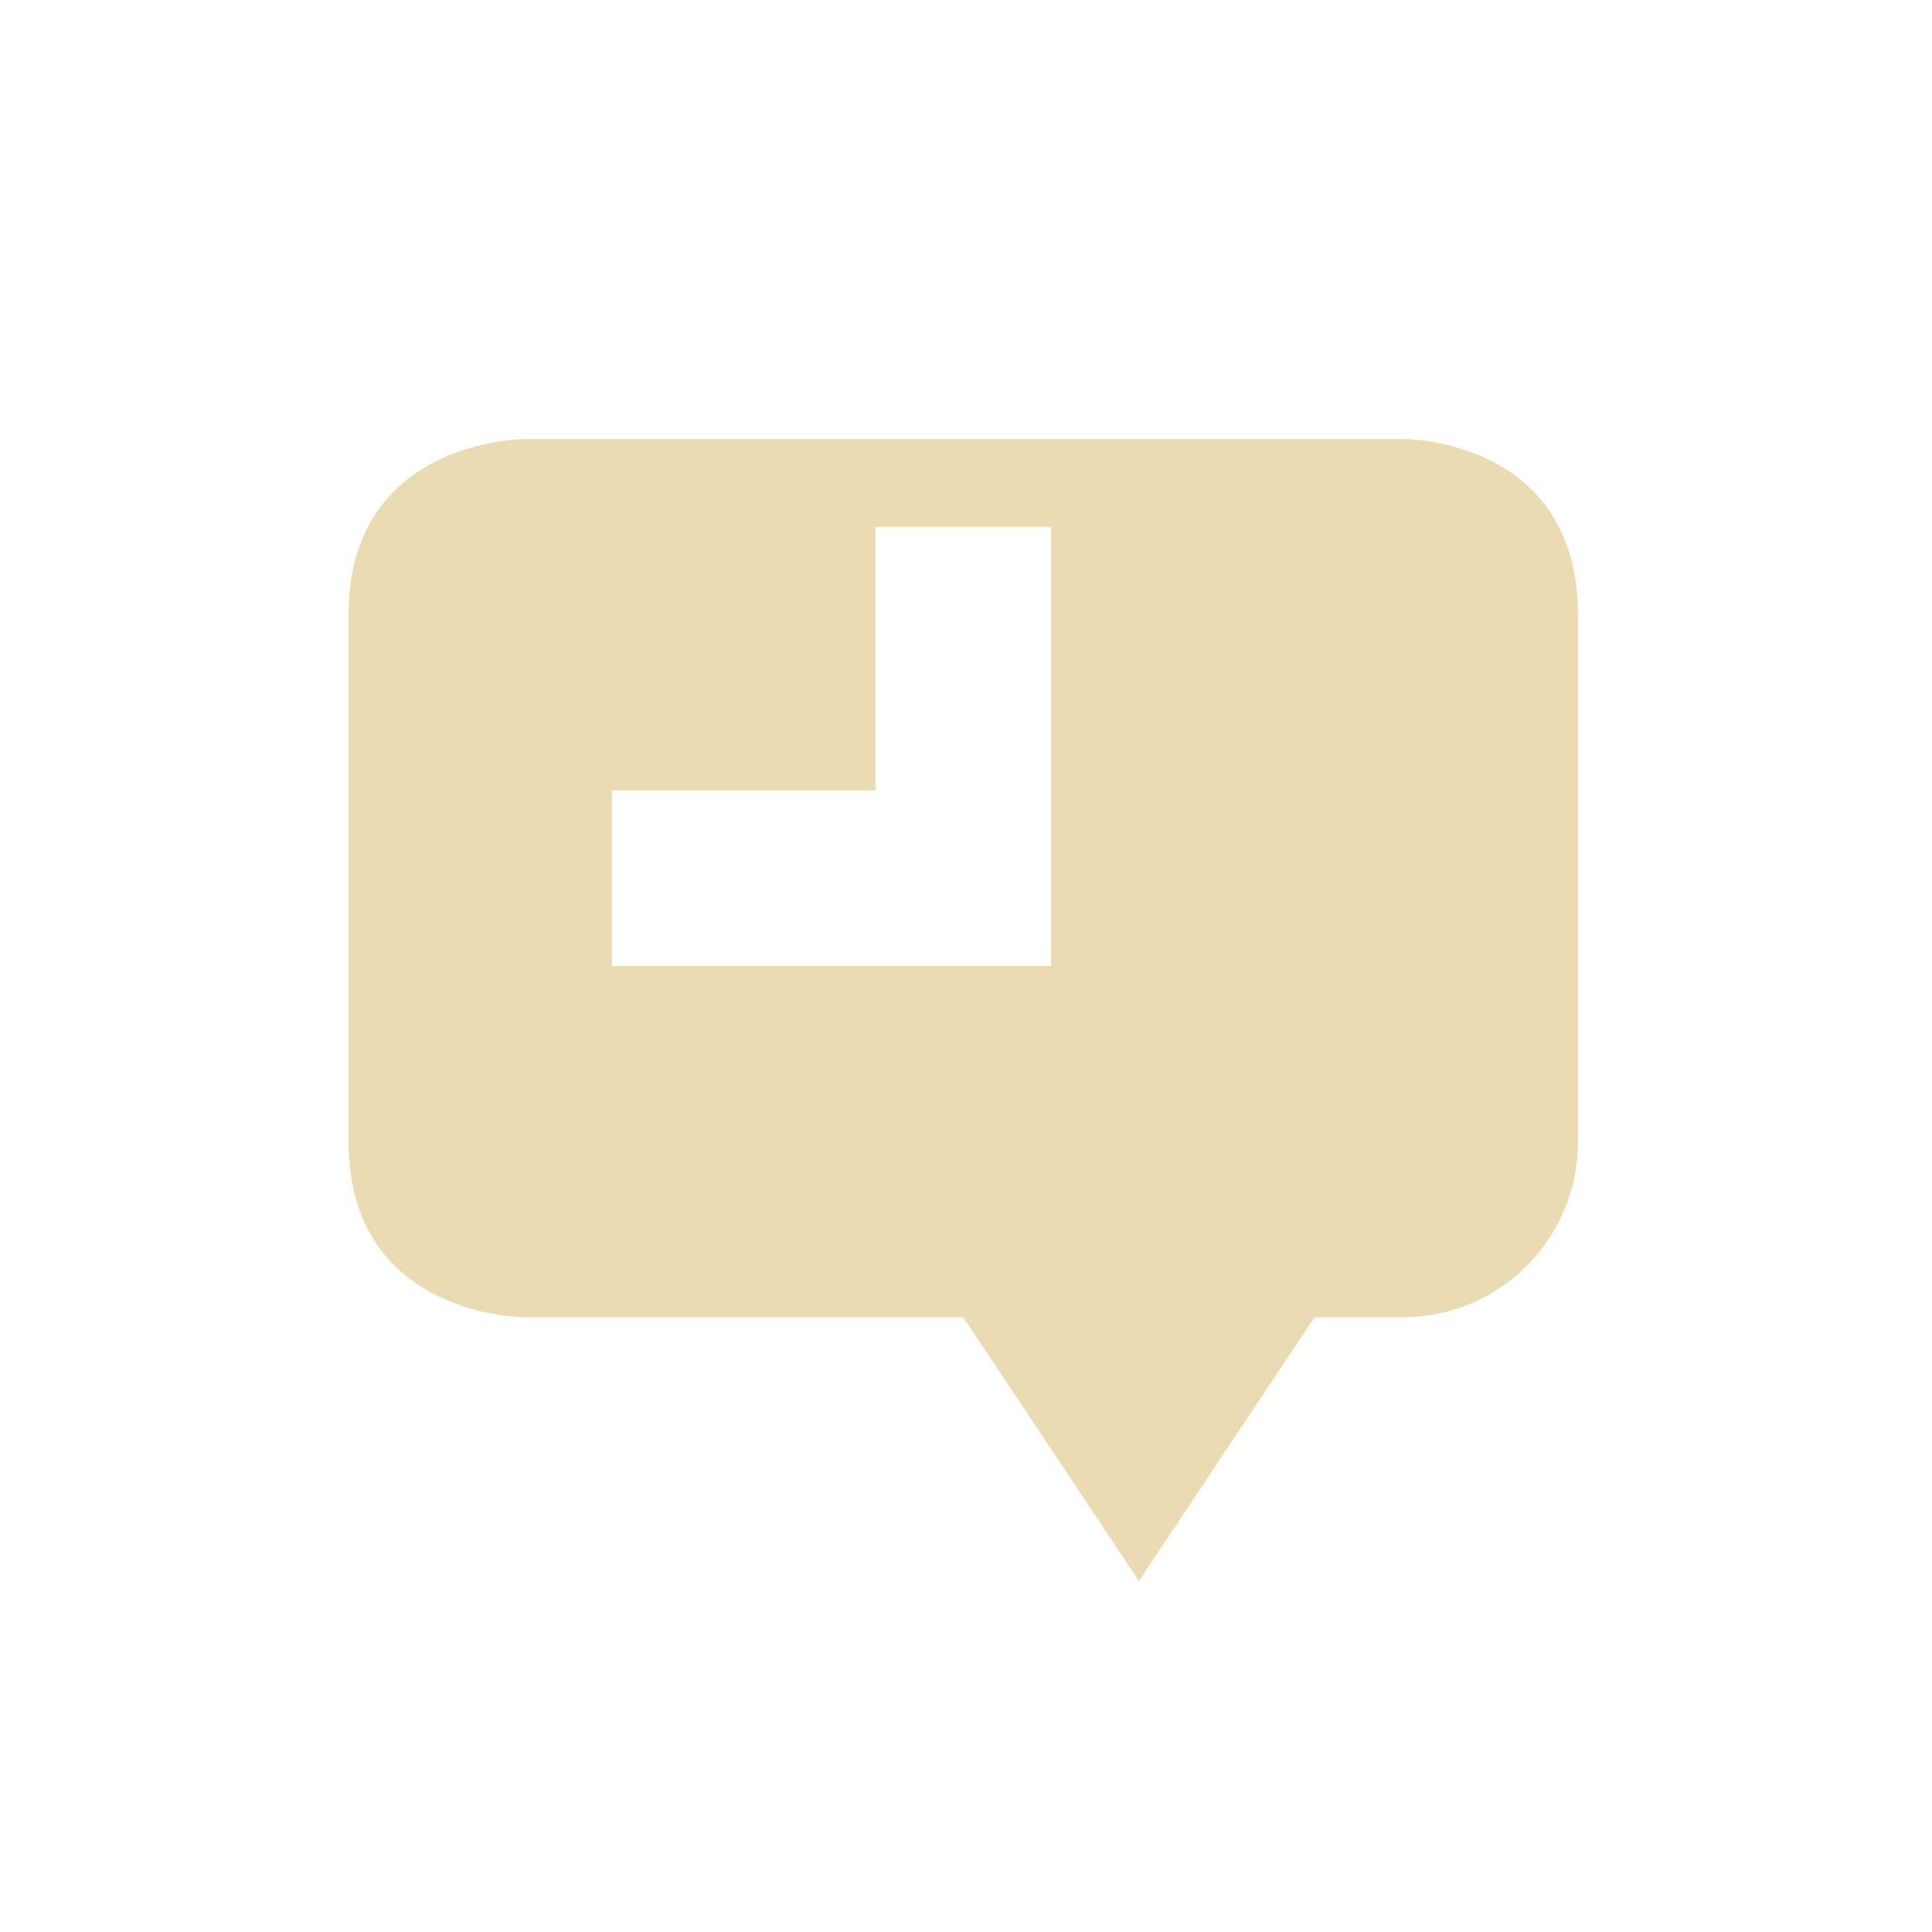
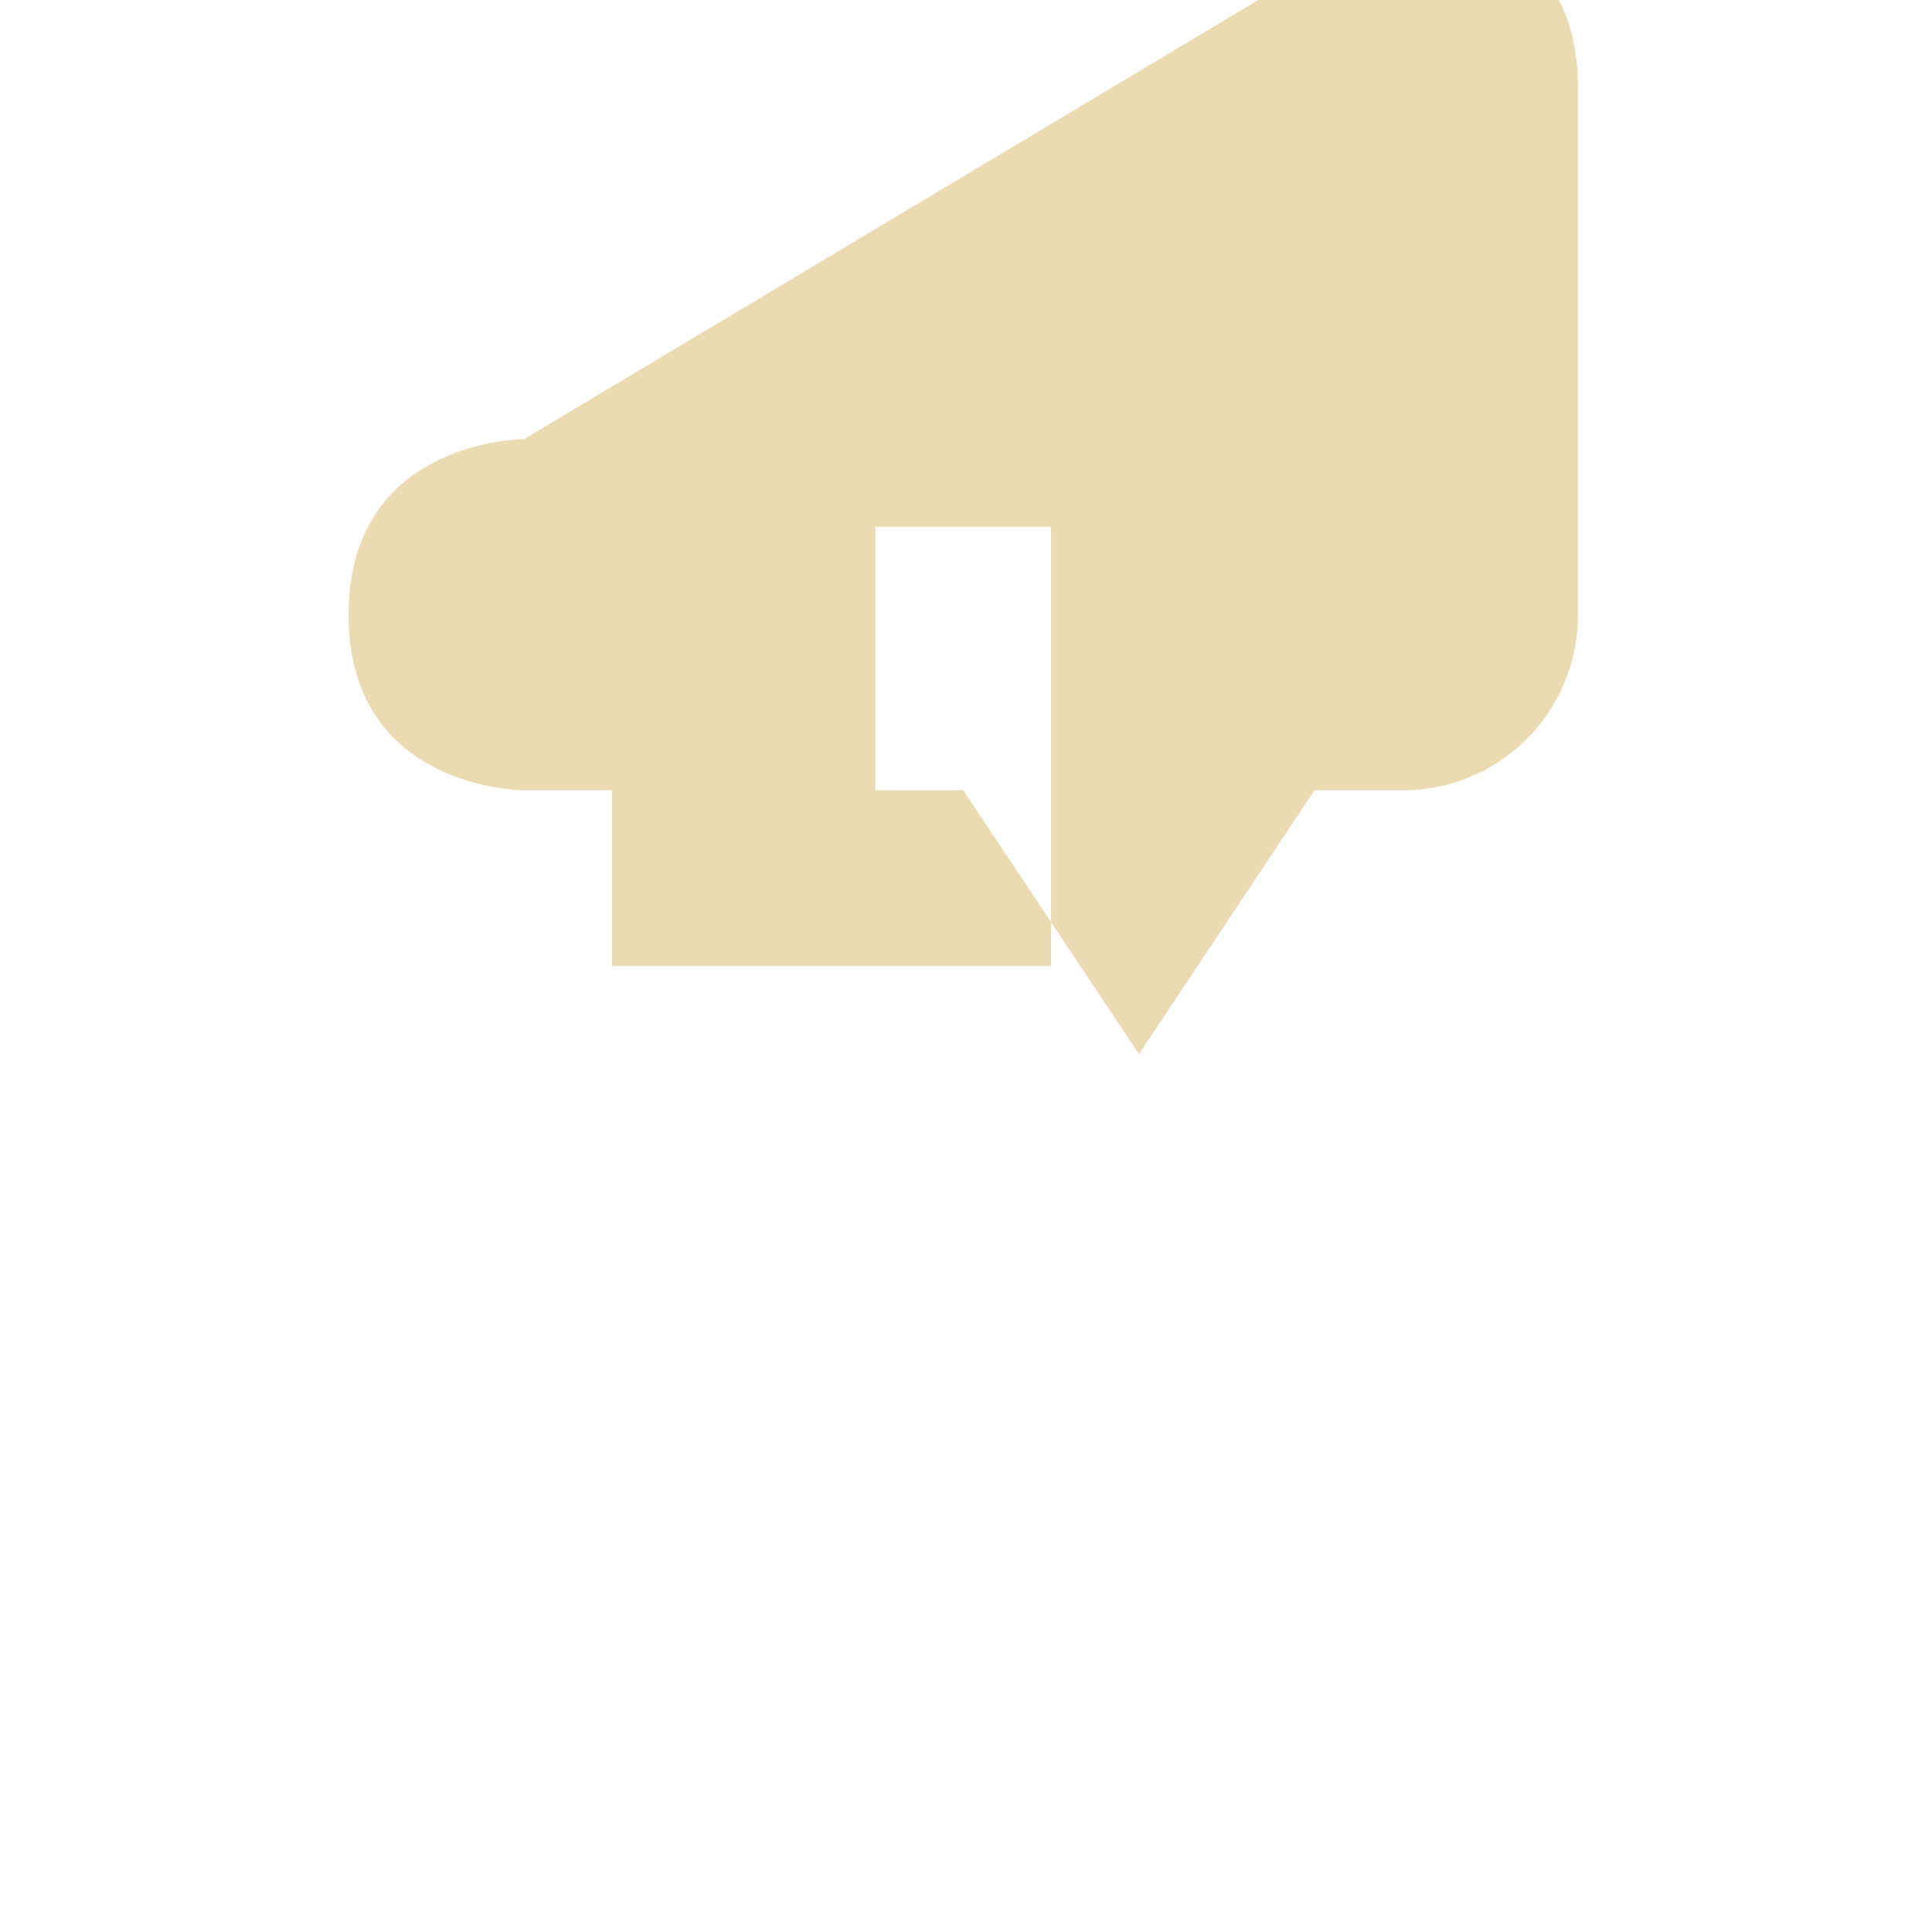
<svg xmlns="http://www.w3.org/2000/svg" width="22" height="22" version="1.1">
  <defs>
    <style id="current-color-scheme" type="text/css">.ColorScheme-Text { color:#ebdbb2; } .ColorScheme-Highlight { color:#458588; } .ColorScheme-NeutralText { color:#fe8019; } .ColorScheme-PositiveText { color:#689d6a; } .ColorScheme-NegativeText { color:#fb4934; }</style>
  </defs>
-   <path class="ColorScheme-Text" d="m5.969 5s-2 0-2 2v6c0 2 2 2 2 2l5-2e-5 2 3.003 2-3.003 1 2e-5c1.108 2e-5 2-0.892 2-2v-6c0-2-1.969-2-1.969-2zm4 1h2v5h-5v-2h3z" fill="currentColor" />
+   <path class="ColorScheme-Text" d="m5.969 5s-2 0-2 2c0 2 2 2 2 2l5-2e-5 2 3.003 2-3.003 1 2e-5c1.108 2e-5 2-0.892 2-2v-6c0-2-1.969-2-1.969-2zm4 1h2v5h-5v-2h3z" fill="currentColor" />
</svg>